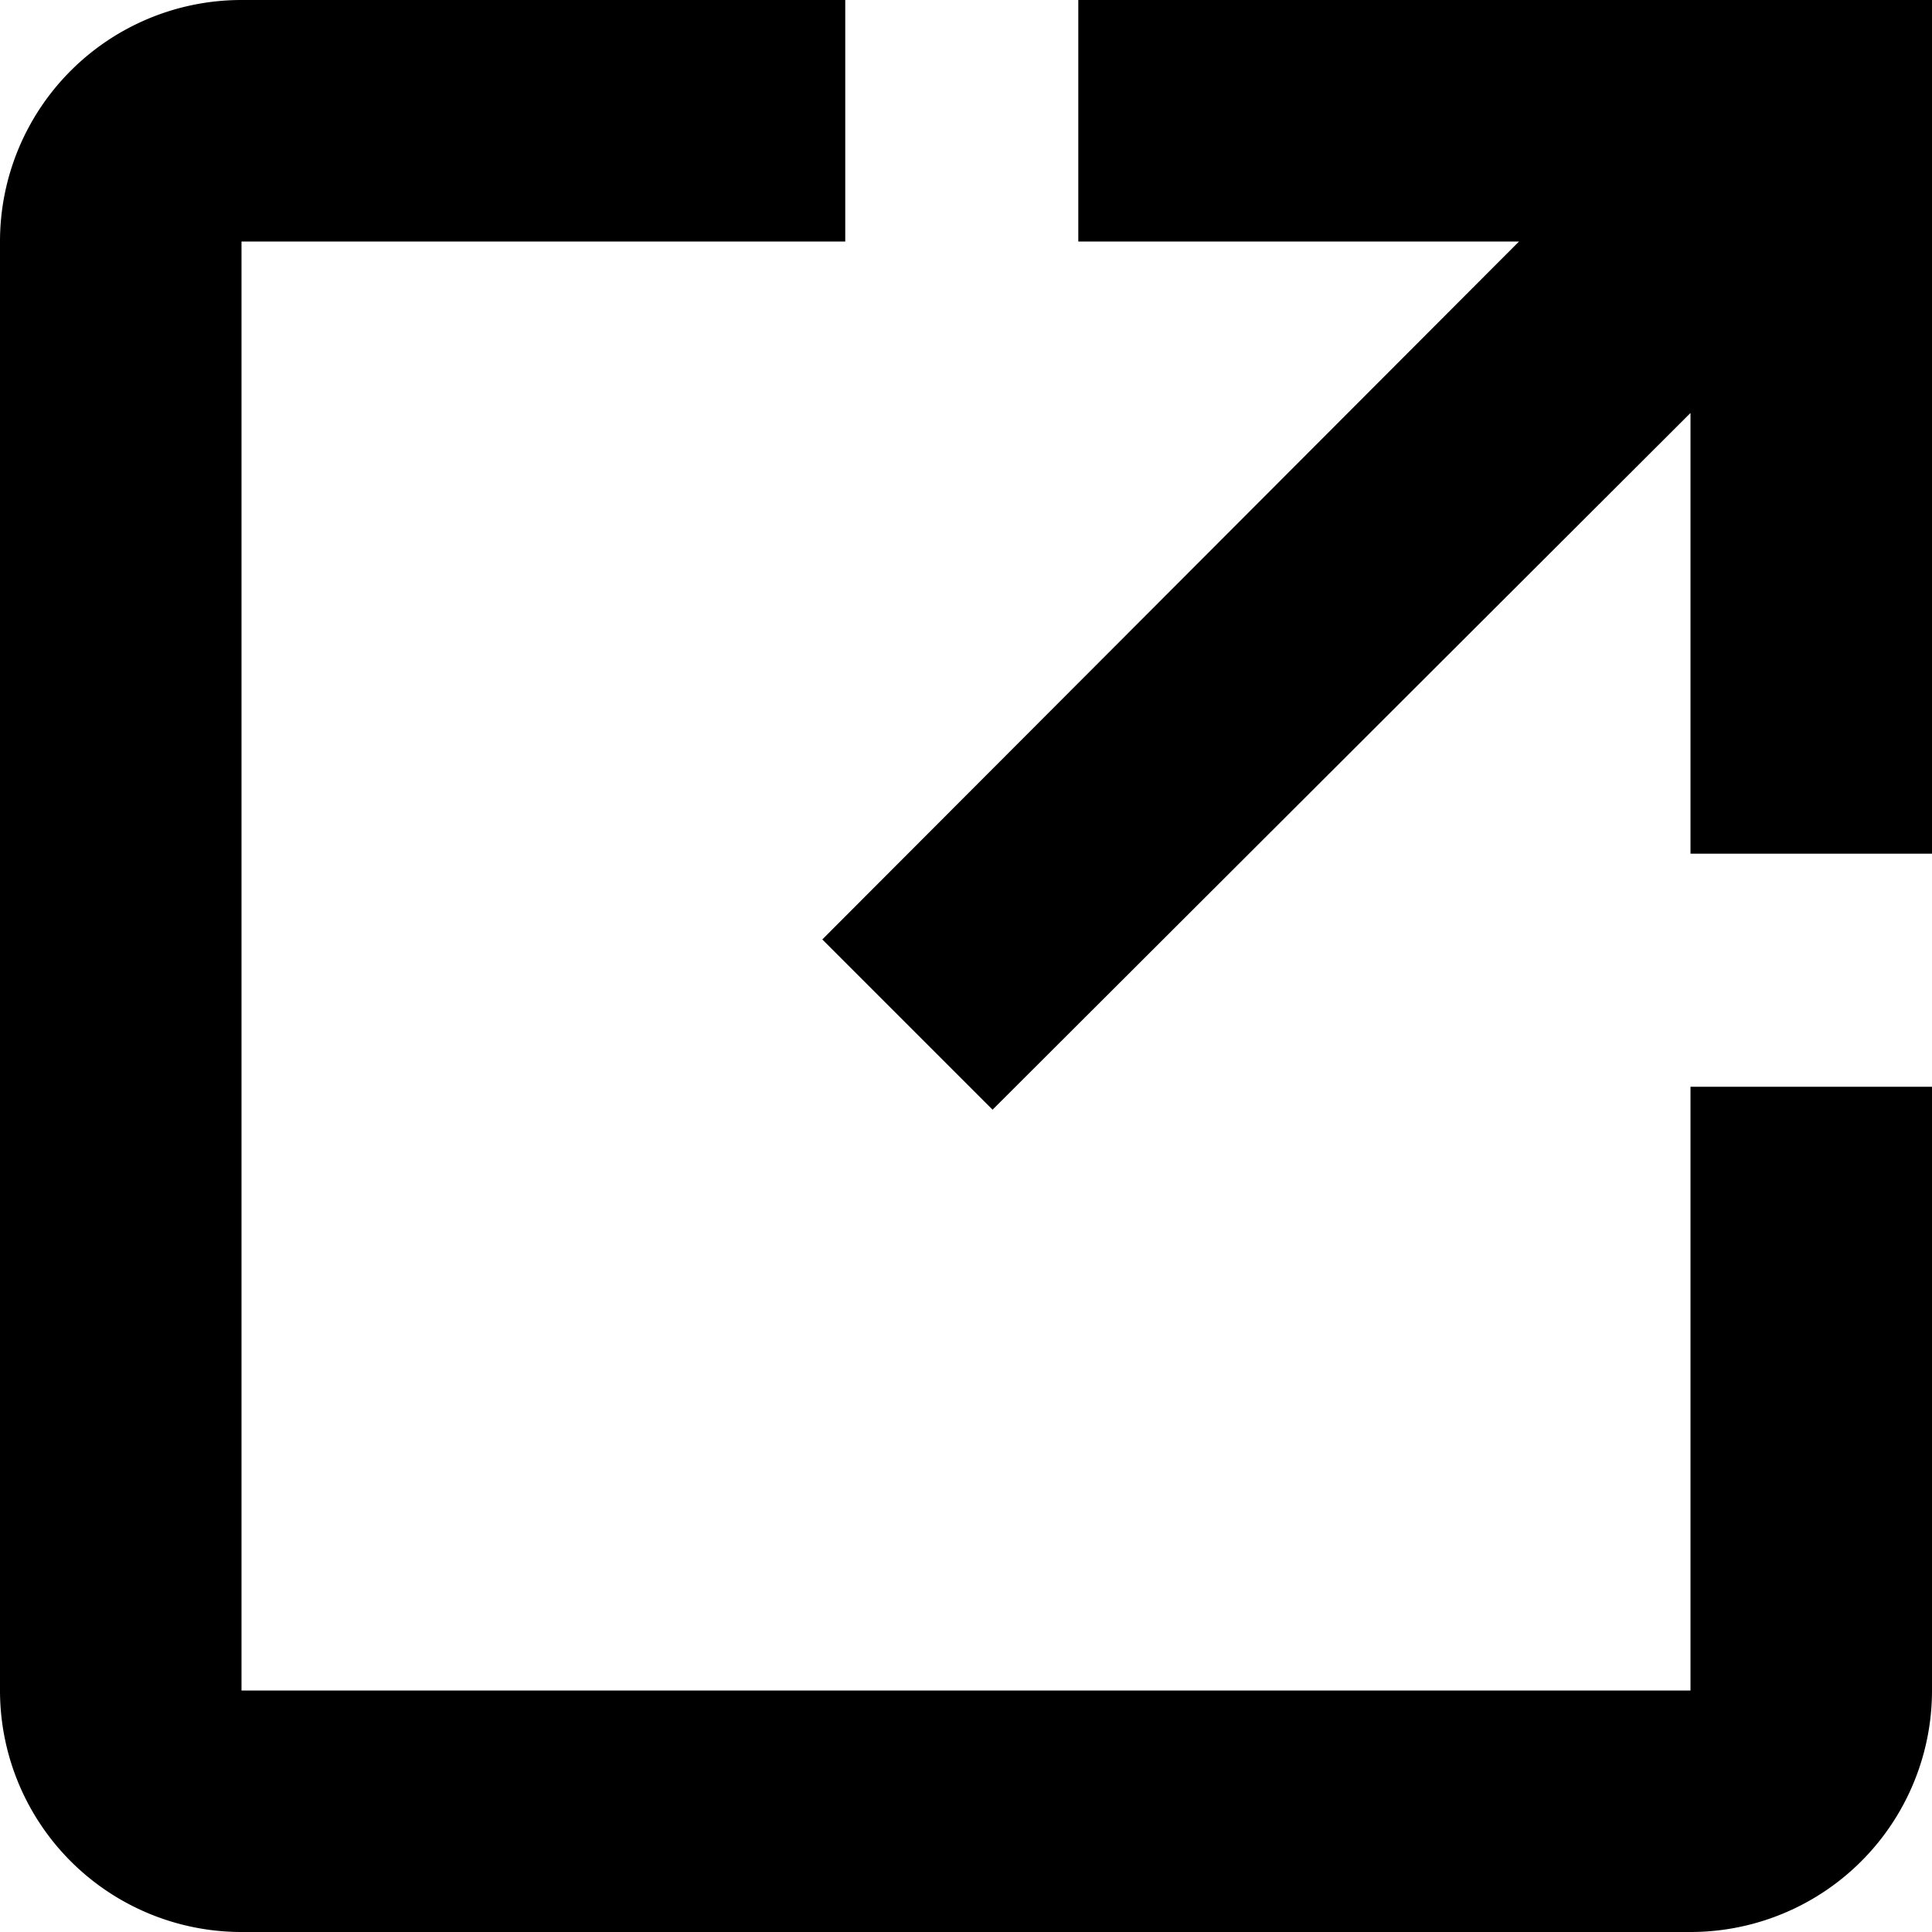
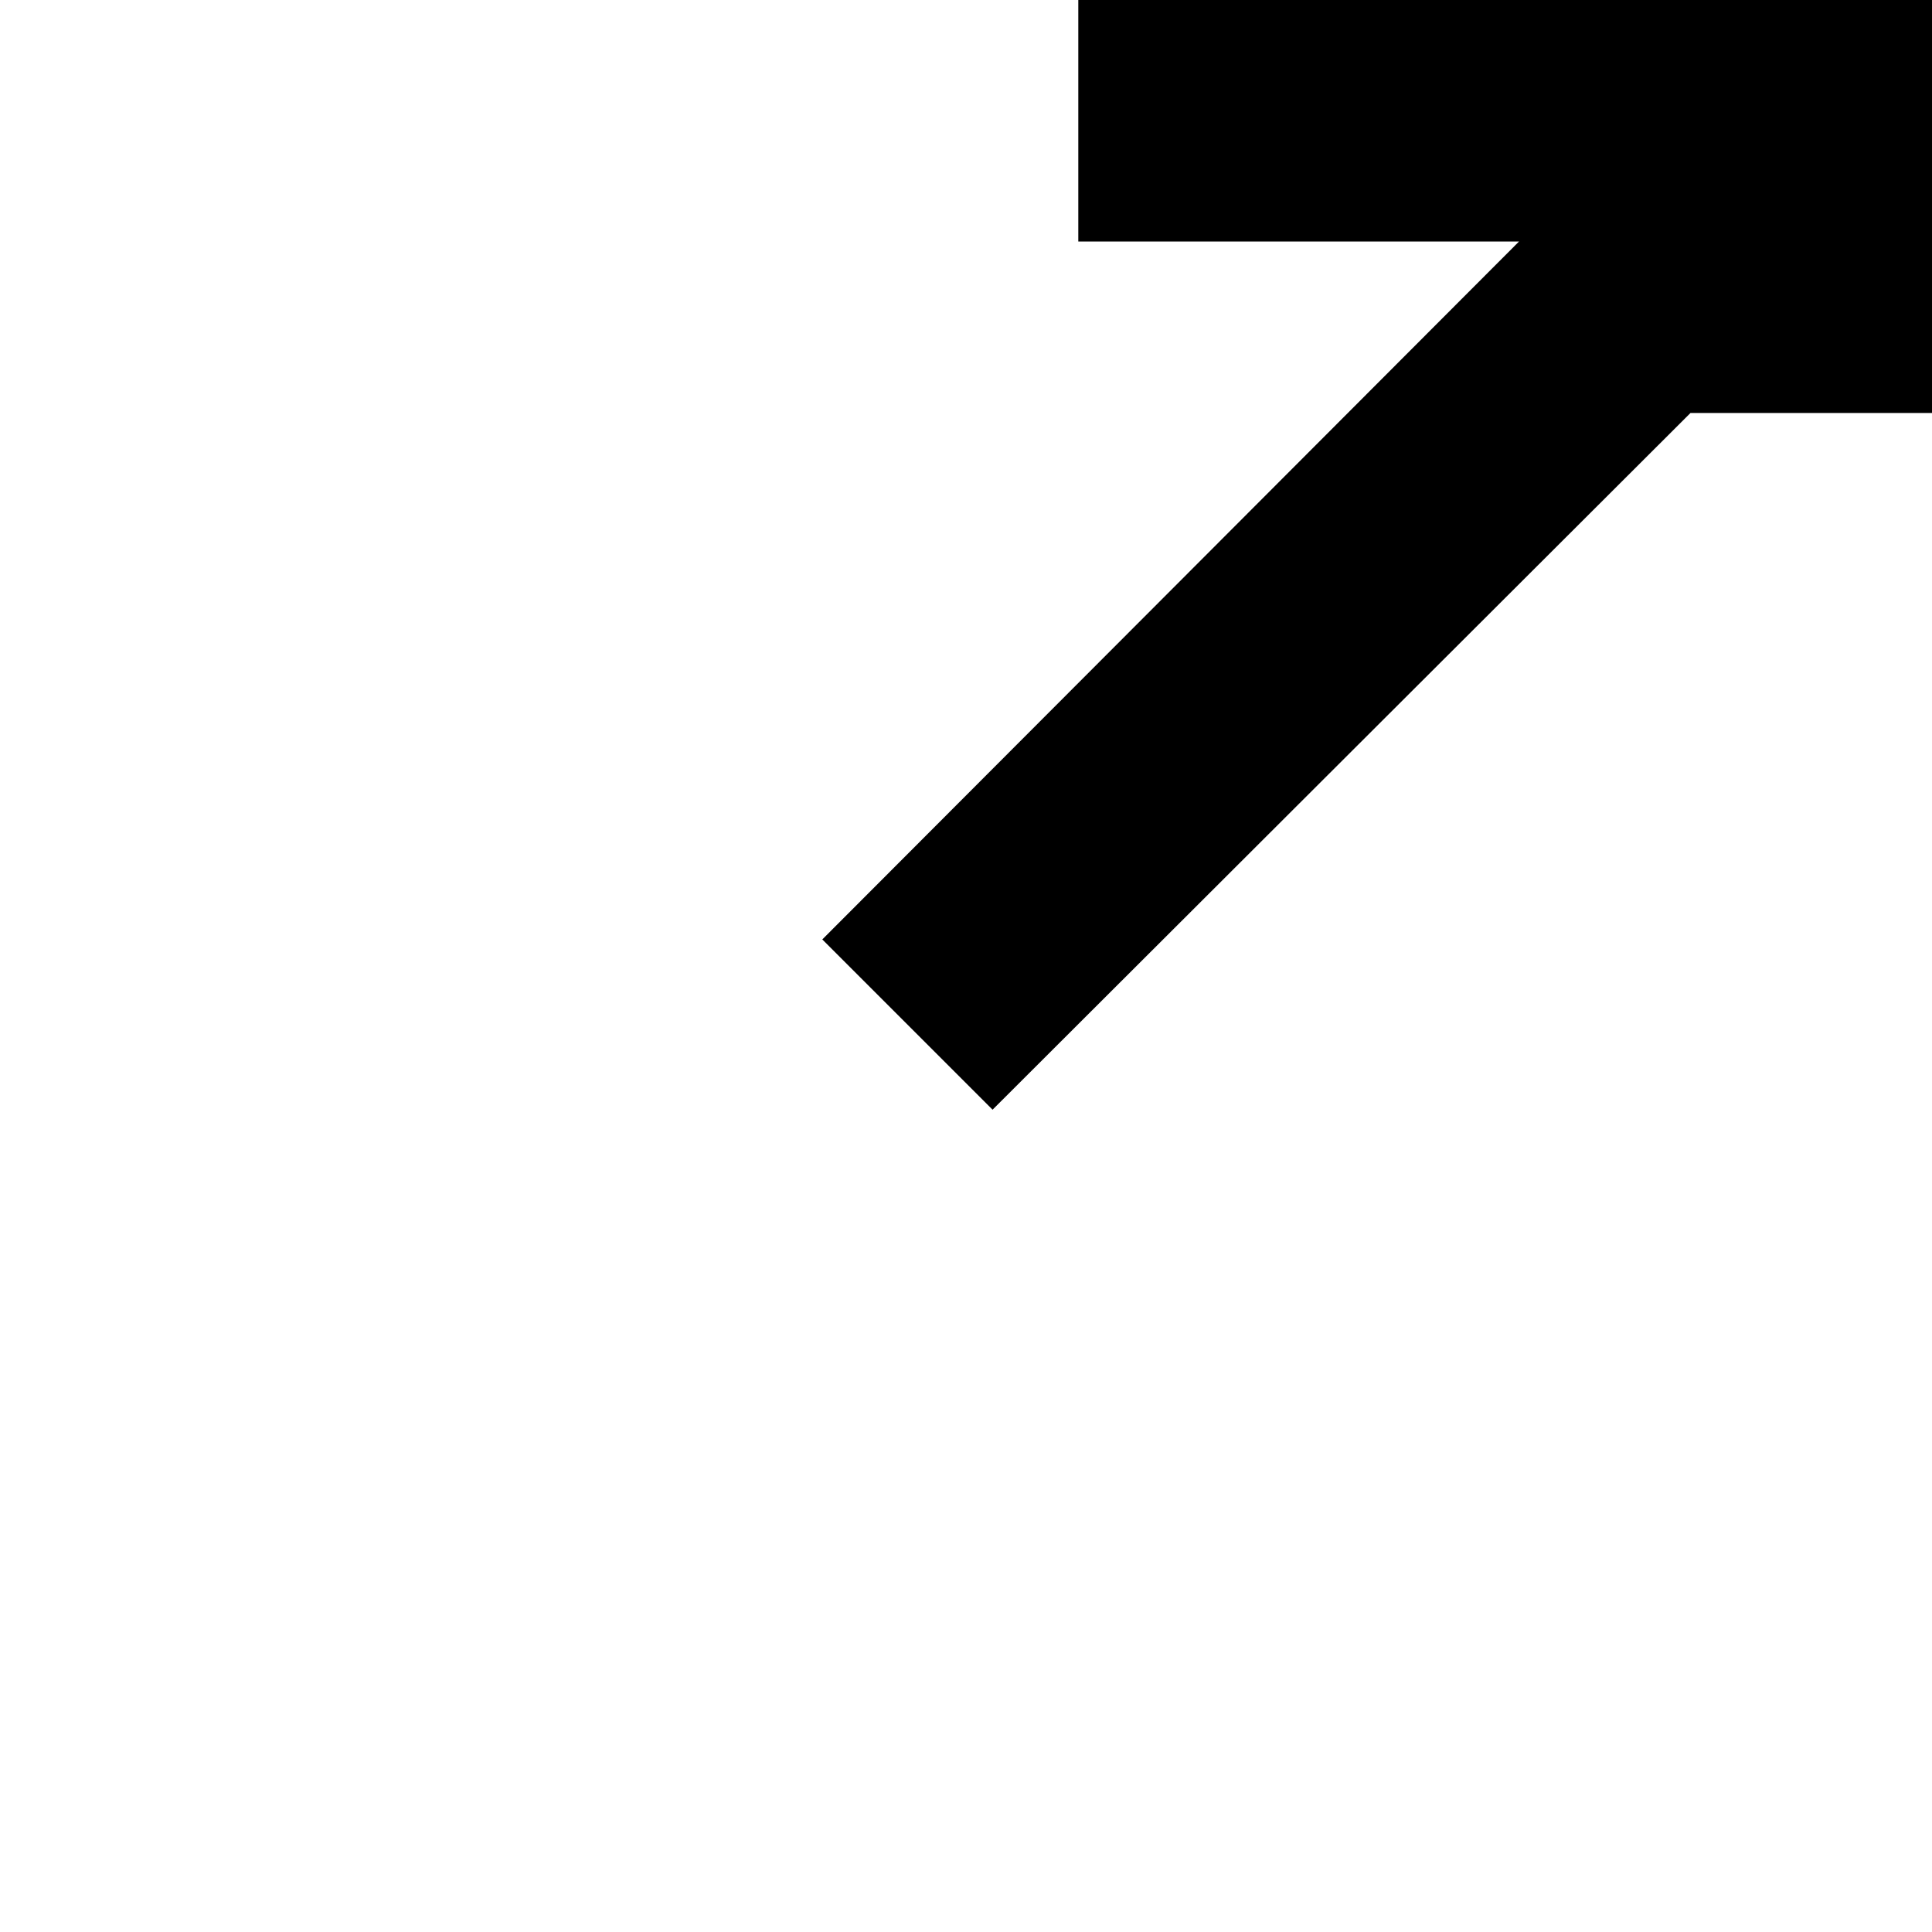
<svg xmlns="http://www.w3.org/2000/svg" viewBox="0 0 16 16">
-   <path d="M8.93,0V2h3.65L6.81,7.78,8.22,9.19,14,3.42V7.07h2V0Z" />
-   <path d="M7,0H2A2,2,0,0,0,0,2V5H2V2H7Zm7,9v5H2V5H0v9a2,2,0,0,0,2,2H14a2,2,0,0,0,2-2V9Z" />
+   <path d="M8.93,0V2h3.65L6.81,7.78,8.22,9.19,14,3.42h2V0Z" />
</svg>